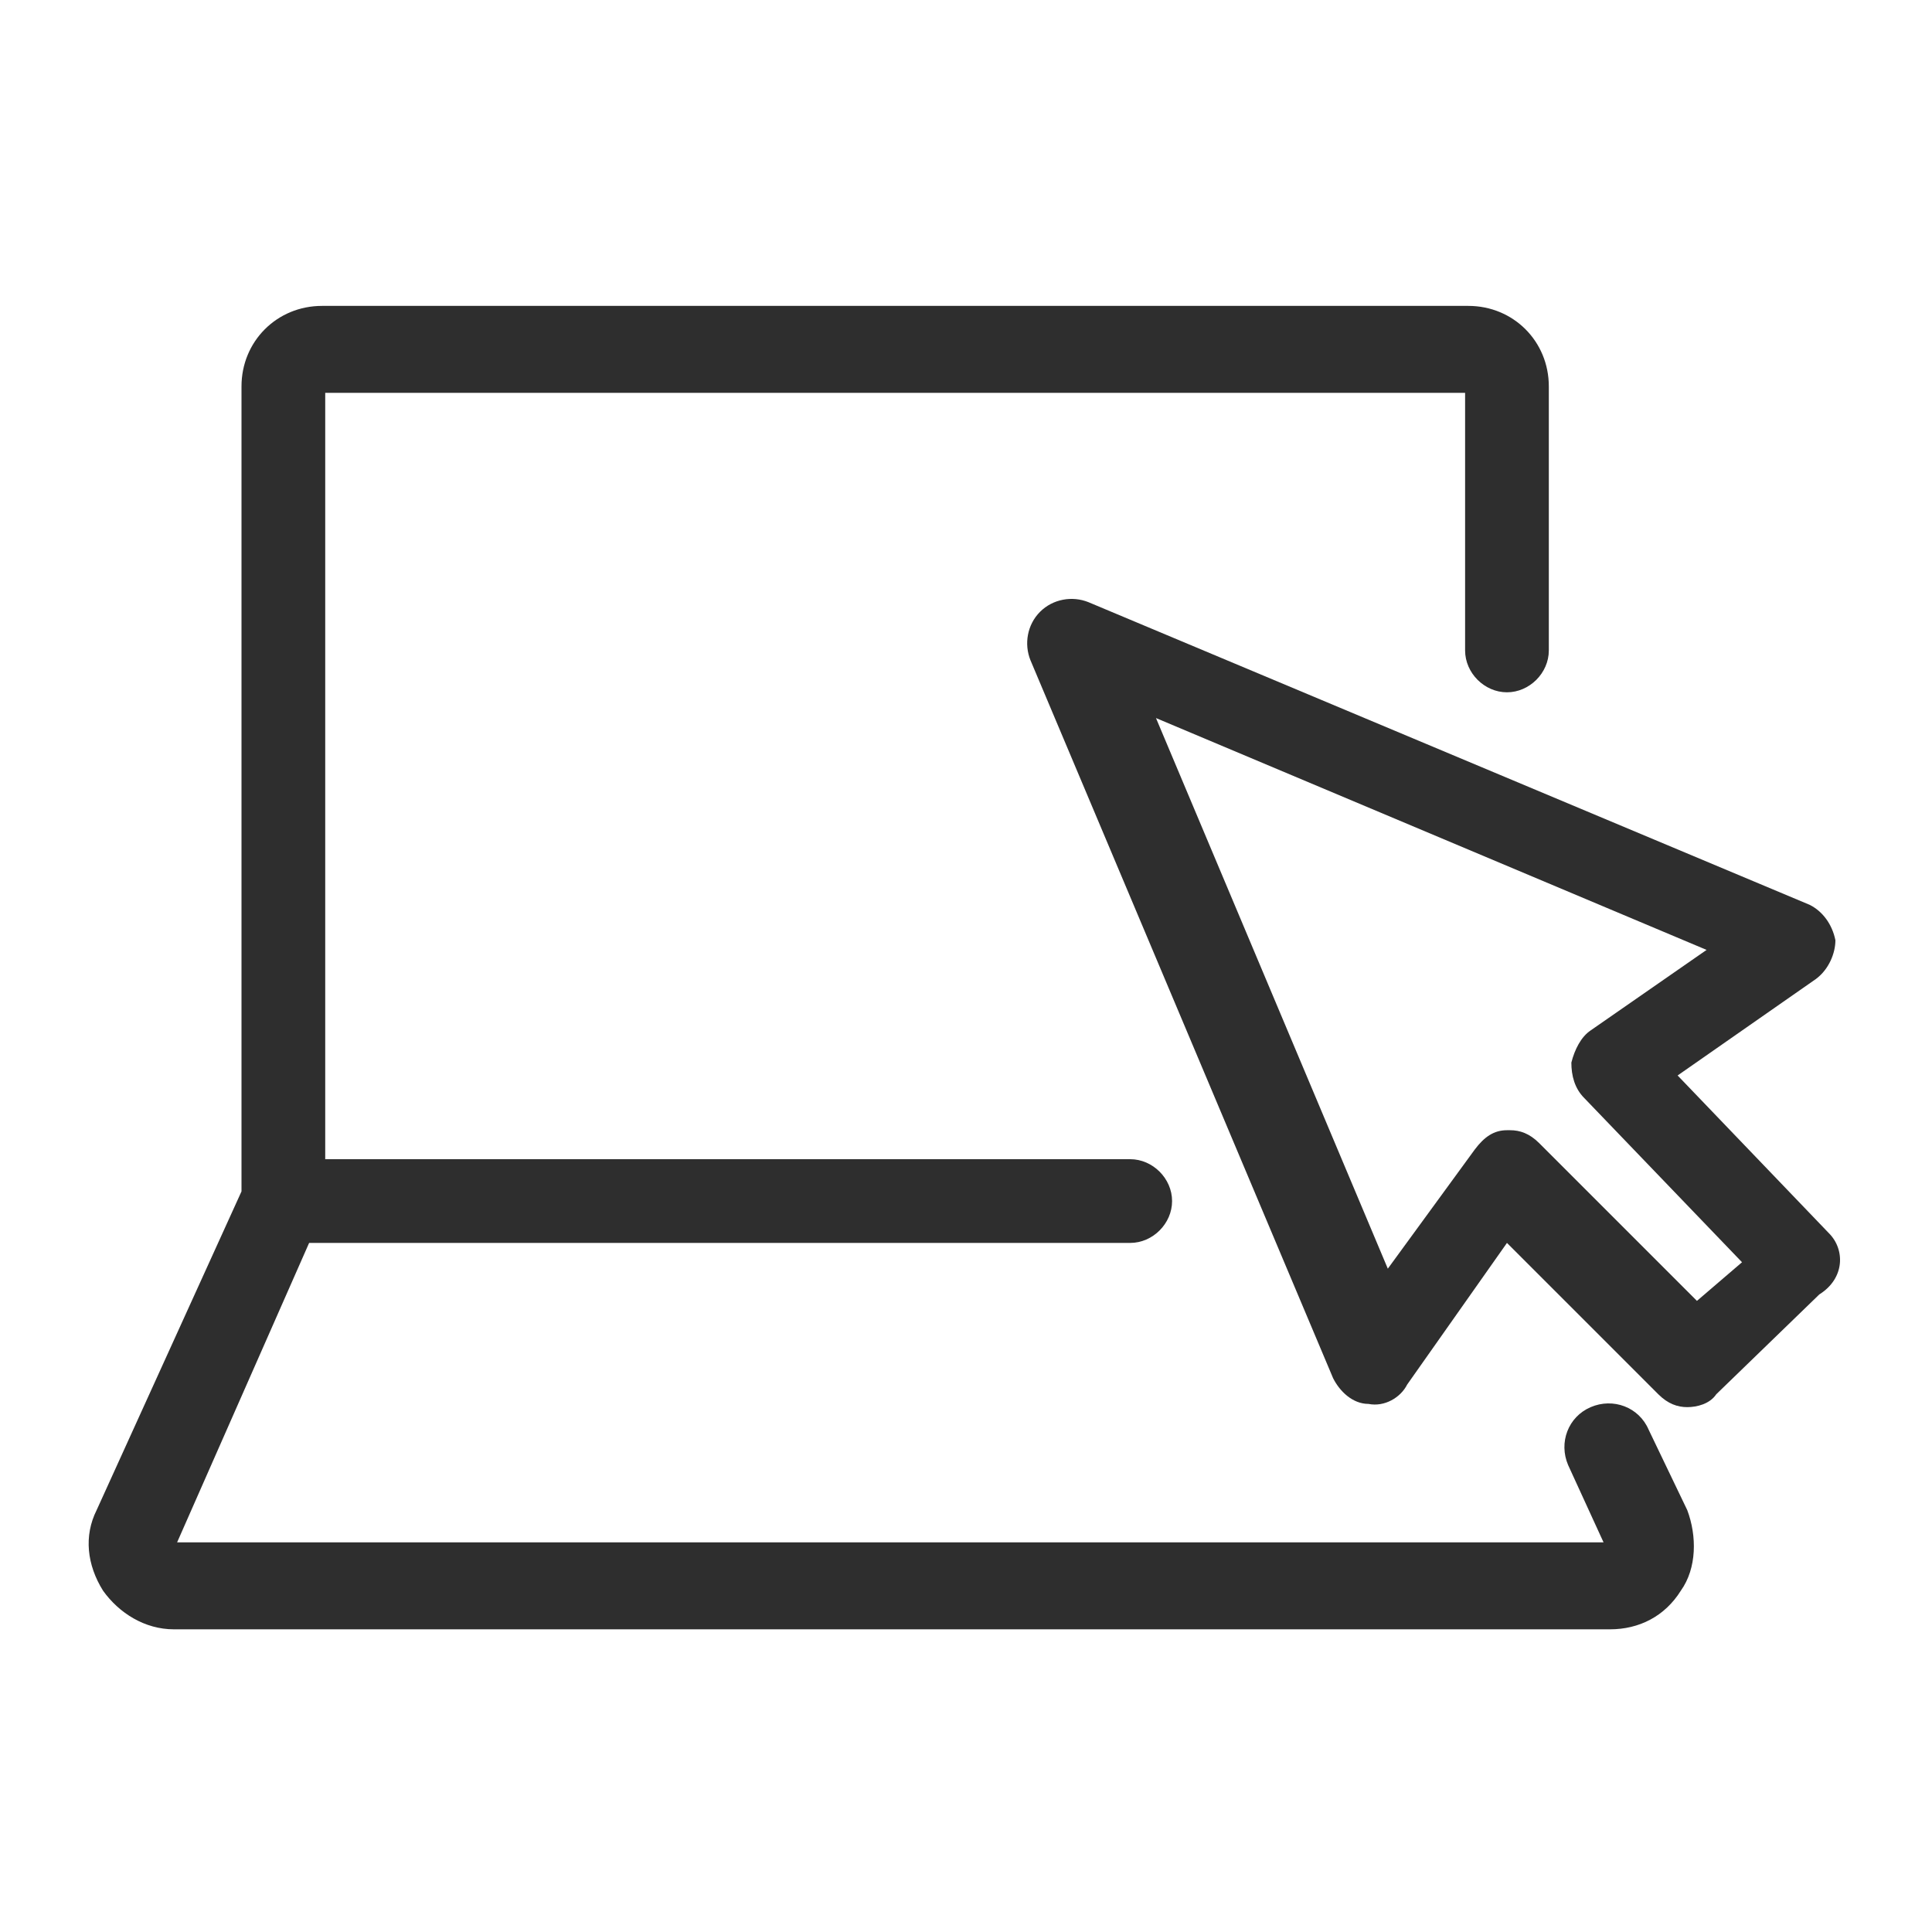
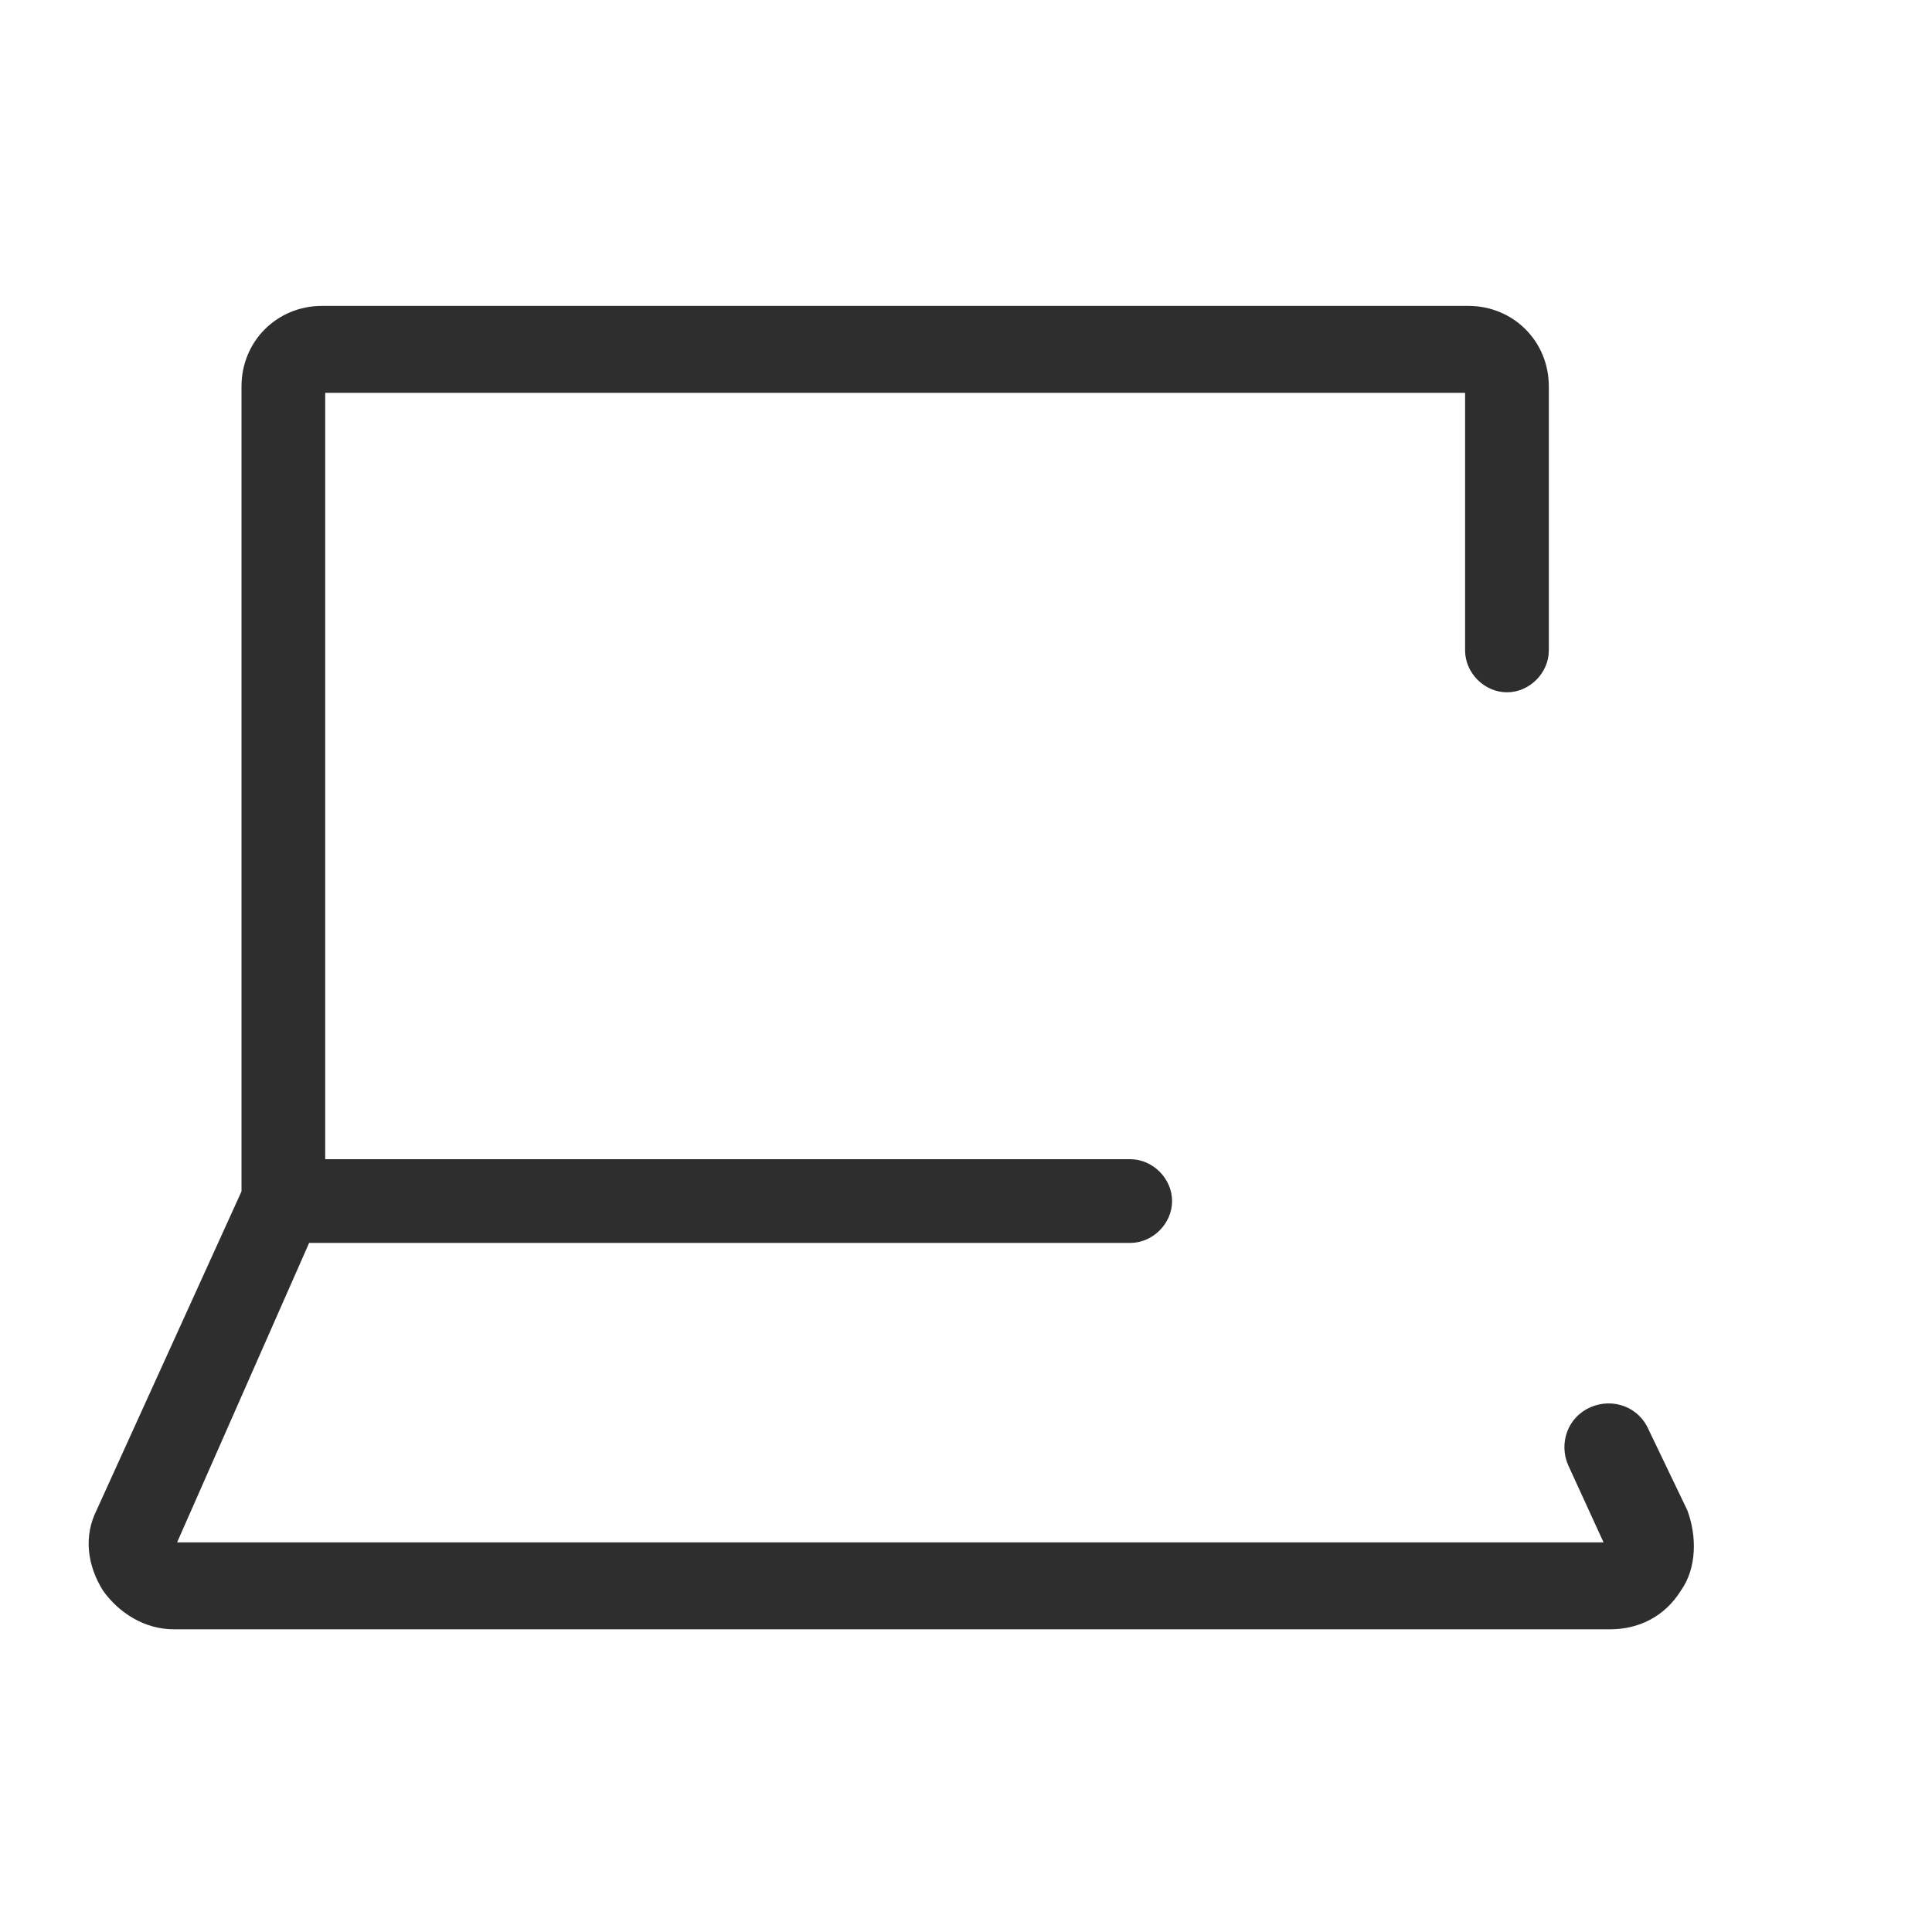
<svg xmlns="http://www.w3.org/2000/svg" xml:space="preserve" id="Layer_1" x="0" y="0" style="enable-background:new 0 0 60 60" version="1.1" viewBox="0 0 60 60">
  <style>.st0{fill:#2e2e2e}</style>
  <g>
-     <path d="M51.2 44.4c-.3-.7-1.1-1-1.8-.7-.7.3-1 1.1-.7 1.8l1.1 2.4H5.5l4.1-9.3h25.5c.7 0 1.3-.6 1.3-1.3s-.6-1.3-1.3-1.3h-25V12.2h35.4v8c0 .7.6 1.3 1.3 1.3s1.3-.6 1.3-1.3V12c0-1.4-1.1-2.5-2.5-2.5H10c-1.4 0-2.5 1.1-2.5 2.5v25L3 46.9c-.4.8-.3 1.7.2 2.5.5.7 1.3 1.2 2.2 1.2H50c.9 0 1.7-.4 2.2-1.2.5-.7.5-1.7.2-2.5l-1.2-2.5z" class="st0" />
-     <path d="m56.8 38.3-4.7-4.9 4.3-3c.4-.3.6-.8.6-1.2-.1-.5-.4-.9-.8-1.1l-22.4-9.4c-.5-.2-1.1-.1-1.5.3-.4.4-.5 1-.3 1.5l9.4 22.3c.2.4.6.8 1.1.8.5.1 1-.2 1.2-.6l3.1-4.4 4.7 4.7c.3.3.6.4.9.4.3 0 .7-.1.9-.4l3.2-3.1c.8-.5.8-1.4.3-1.9zm-4.1 2.1-4.9-4.9c-.3-.3-.6-.4-.9-.4h-.1c-.4 0-.7.2-1 .6l-2.7 3.7-7.2-17.1L53 29.5 49.4 32c-.3.2-.5.6-.6 1 0 .4.1.8.4 1.1l4.9 5.1-1.4 1.2z" class="st0" />
+     <path d="M51.2 44.4c-.3-.7-1.1-1-1.8-.7-.7.3-1 1.1-.7 1.8l1.1 2.4H5.5l4.1-9.3h25.5c.7 0 1.3-.6 1.3-1.3s-.6-1.3-1.3-1.3h-25V12.2h35.4v8c0 .7.6 1.3 1.3 1.3s1.3-.6 1.3-1.3V12c0-1.4-1.1-2.5-2.5-2.5H10c-1.4 0-2.5 1.1-2.5 2.5v25L3 46.9c-.4.8-.3 1.7.2 2.5.5.7 1.3 1.2 2.2 1.2H50c.9 0 1.7-.4 2.2-1.2.5-.7.5-1.7.2-2.5z" class="st0" />
  </g>
</svg>